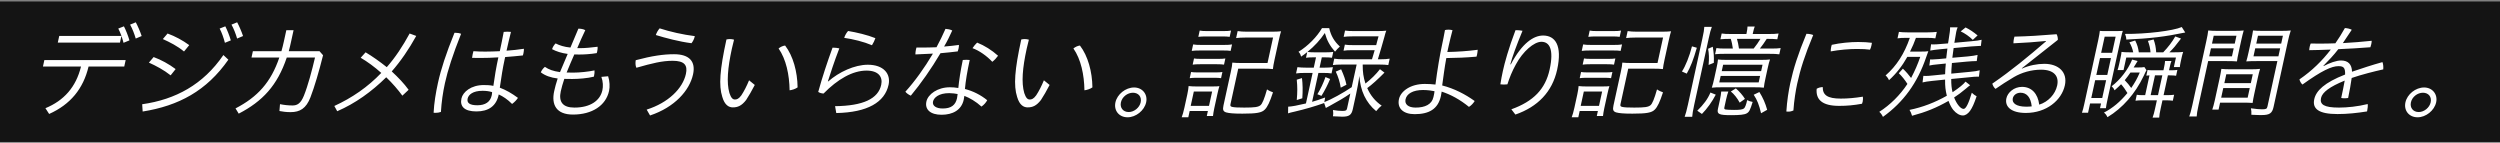
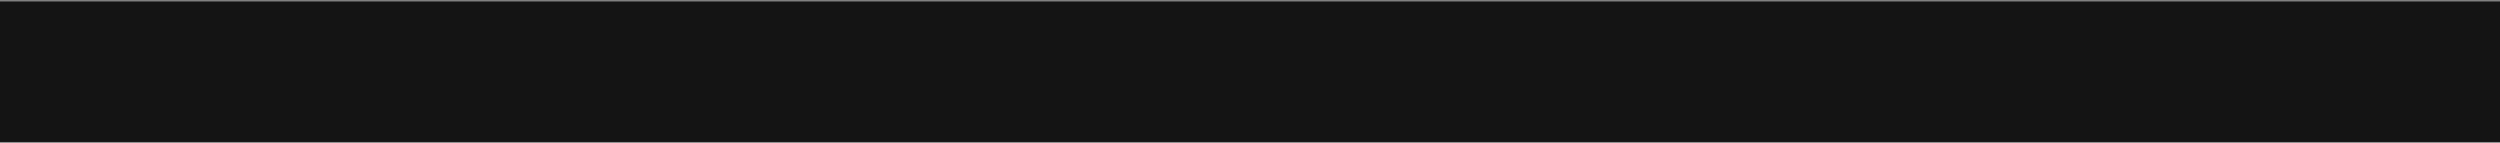
<svg xmlns="http://www.w3.org/2000/svg" width="1015" height="58" viewBox="0 0 1015 58" fill="none">
  <rect x="0" y="0" width="1015" height="58" fill="#808080" stroke="none" />
  <rect width="1015" height="57.033" transform="translate(0 0.599)" fill="#141414" />
-   <path d="M17.432 27.021L18.006 24.395H51.018L50.444 27.021H35.954C33.824 36.007 28.604 42.408 19.949 46.266L18.444 43.927C25.92 40.849 30.85 35.392 32.888 27.021H17.432ZM23.462 17.296L24.053 14.588H49.295L48.704 17.296H23.462ZM50.315 10.69C51.027 12.044 52.034 14.547 52.555 16.394L50.156 17.378C49.629 15.368 48.91 13.275 48.018 11.593L50.315 10.69ZM55.125 9.049C55.846 10.362 56.938 12.865 57.519 14.629L55.111 15.655C54.533 13.685 53.754 11.675 52.819 9.993L55.125 9.049ZM66.112 15.86L68.032 13.603C71.142 14.752 74.077 16.312 76.83 18.322L74.711 20.907C72.045 18.692 69.017 17.173 66.112 15.86ZM60.454 25.421L62.374 23.164C65.409 24.272 68.56 25.995 71.304 28.047L69.278 30.591C66.486 28.375 63.359 26.734 60.454 25.421ZM57.922 45.281L57.727 42.326C71.295 40.398 82.491 34.325 90.694 22.343L92.718 24.231C83.858 36.91 72.545 42.942 57.922 45.281ZM91.475 10.69C92.187 12.044 93.194 14.547 93.715 16.394L91.316 17.378C90.789 15.368 90.07 13.275 89.178 11.593L91.475 10.69ZM96.285 9.049C97.007 10.362 98.098 12.865 98.678 14.629L96.27 15.655C95.693 13.685 94.914 11.675 93.979 9.993L96.285 9.049ZM113.402 23.369H102.104L102.668 20.784H114.26C114.631 19.471 114.951 18.199 115.264 16.763L116.25 12.249H119.19L118.187 16.845C117.873 18.281 117.595 19.553 117.242 20.784H129.716L131.164 22.425C129.502 29.073 127.705 35.187 126.05 39.495C124.299 44.05 121.75 45.527 117.97 45.527C116.206 45.527 114.739 45.322 113.449 45.076L113.68 42.285C115.247 42.614 116.966 42.819 118.772 42.819C120.746 42.819 122.11 41.957 123.37 38.88C125.013 34.817 126.67 28.58 127.892 23.369H116.426C112.599 34.735 106.581 41.136 96.92 46.142L95.622 44.009C104.573 39.372 109.988 33.422 113.402 23.369ZM166.313 13.603L168.995 14.588C166.007 20.005 162.621 24.928 159.046 28.991C161.7 31.453 164.094 33.956 165.899 36.459L163.363 38.839C161.549 36.377 159.374 33.833 156.804 31.371C150.912 37.197 144.235 41.998 136.909 45.158L135.737 43.024C142.973 39.7 149.35 35.31 154.796 29.606C152.09 27.185 149.121 25.011 146.438 23.451L148.434 21.235C151.291 22.959 154.095 24.928 157.028 27.267C160.493 23.328 163.503 18.773 166.313 13.603ZM200.31 34.858C200.76 31.453 201.464 27.267 202.334 23.287C199.82 23.451 197.366 23.533 194.888 23.533C193.838 23.533 192.746 23.533 191.663 23.492C191.719 23.041 191.794 22.508 191.901 22.015C191.991 21.605 192.09 21.153 192.212 20.784C193.823 20.907 195.41 20.948 197.048 20.948C198.98 20.948 200.93 20.866 202.922 20.784C203.505 18.117 204.009 15.614 204.508 12.947C204.937 12.906 205.45 12.865 205.996 12.865C206.5 12.865 207.037 12.906 207.448 12.947C206.808 15.491 206.211 18.035 205.655 20.579C207.959 20.415 210.323 20.169 212.713 19.799C212.732 20.292 212.663 20.989 212.502 21.728C212.448 21.974 212.386 22.261 212.29 22.508C209.884 22.754 207.436 23 205.09 23.164C205.019 23.492 204.947 23.821 204.866 24.19C204.087 27.76 203.589 31.001 202.921 35.597C205.37 36.5 207.87 37.936 210.29 39.741C209.673 40.644 208.957 41.424 207.904 42.203C206.082 40.357 204.208 39.126 202.489 38.346C201.551 43.024 198.379 45.24 193.423 45.24C188.509 45.24 186.647 43.188 187.346 39.987C187.929 37.32 191.268 34.53 196.392 34.53C197.736 34.53 198.903 34.571 200.31 34.858ZM199.797 37.402C198.458 36.992 197.267 36.869 195.881 36.869C192.017 36.869 190.207 38.428 189.857 40.029C189.49 41.711 190.568 42.737 193.802 42.737C197.078 42.737 199.062 41.342 199.627 38.757C199.69 38.469 199.788 38.018 199.797 37.402ZM184.519 13.316C184.687 13.316 184.813 13.316 184.981 13.316C185.779 13.316 186.508 13.439 187.202 13.726C183.844 22.179 181.783 28.539 180.644 33.751C179.811 37.567 179.254 41.465 179.014 45.445C178.373 45.691 177.548 45.814 176.792 45.814C176.54 45.814 176.288 45.814 176.045 45.773C176.242 41.793 176.919 37.731 177.788 33.751C179.007 28.17 181.059 21.851 184.519 13.316ZM234.355 19.553H235.489C237.463 19.553 240.163 19.307 242.629 18.979C242.68 19.512 242.621 20.169 242.468 20.866C242.424 21.071 242.37 21.318 242.274 21.564C239.79 21.974 237.277 22.138 235.093 22.138C234.421 22.138 233.833 22.138 233.169 22.097C232.146 24.477 231.011 26.98 230.053 29.442C230.884 29.483 231.85 29.483 232.816 29.483C235.252 29.483 238.903 29.114 241.372 28.58C241.429 29.278 241.361 29.976 241.2 30.714C241.173 30.837 241.137 31.001 241.11 31.124C238.615 31.781 234.814 32.068 232.336 32.068C231.16 32.068 230.11 32.068 229.111 32.027C228.506 33.833 228.013 35.515 227.672 37.074C226.74 41.342 228.456 43.68 233.202 43.68C239.796 43.68 243.666 40.767 244.562 36.664C244.903 35.105 244.862 33.176 244.158 31.206L246.9 30.96C247.562 32.93 247.639 35.269 247.28 36.91C245.972 42.901 240.353 46.512 232.625 46.512C225.905 46.512 223.784 42.573 224.993 37.033C225.334 35.474 225.803 33.709 226.417 31.863C223.632 31.535 221.292 30.714 219.571 29.36C219.868 28.58 220.518 27.719 221.231 27.144C222.879 28.252 224.509 28.868 227.359 29.278C228.497 26.57 229.511 24.231 230.484 21.892C227.952 21.564 225.836 20.866 224.143 19.963C224.425 19.061 224.94 18.24 225.578 17.625C227.163 18.445 229.087 19.061 231.595 19.307L234.825 11.634C235.749 11.634 236.847 11.798 237.63 12.249C236.531 14.588 235.433 16.927 234.355 19.553ZM263.919 46.881L262.548 44.501C271.348 41.711 277.189 35.925 278.48 30.017C279.26 26.447 277.881 24.682 273.093 24.682C268.809 24.682 264.856 25.667 258.363 27.514C257.93 26.611 257.956 25.339 258.111 24.436C264.754 22.672 269.391 22.015 273.675 22.015C279.891 22.015 282.522 24.97 281.384 30.181C279.941 36.787 273.885 43.557 263.919 46.881ZM267.822 11.511C271.936 12.865 277.421 14.096 282.084 14.67C282.066 14.752 282.039 14.875 282.021 14.957C281.833 15.819 281.315 16.845 280.742 17.543C275.837 16.927 270.279 15.45 266.264 14.219C266.605 13.234 267.096 12.331 267.822 11.511ZM304.123 32.602L306.441 34.489C305.207 36.869 303.985 39.003 302.922 40.603C301.109 42.942 299.538 43.598 297.522 43.598C295.968 43.598 294.224 42.737 293.246 39.331C291.771 34.735 292.236 28.375 294.934 16.024C295.465 15.901 295.894 15.86 296.356 15.86C296.902 15.86 297.472 15.942 298.024 16.106C297.641 17.666 297.348 18.815 297.142 19.758C295.431 27.596 294.929 33.545 296.148 37.772C296.81 39.741 297.465 40.398 298.389 40.398C299.103 40.398 299.903 40.193 300.982 38.715C302.046 37.115 303.21 34.858 304.123 32.602ZM316.102 19.676C316.867 19.061 317.763 18.609 318.756 18.486C322.024 22.754 323.743 29.114 323.824 35.474C322.976 36.089 321.659 36.541 320.582 36.664C320.483 30.386 319.175 24.067 316.102 19.676ZM339.524 45.896L339.041 43.106C350.408 42.983 356.537 40.111 357.774 34.448C358.482 31.206 356.644 28.662 351.814 28.662C346.144 28.662 340.09 32.15 334.365 37.977C333.492 37.936 332.748 37.69 332.199 37.32C333.852 31.288 335.919 25.093 338.014 19.348C338.938 19.348 339.97 19.43 340.765 19.635C338.631 25.175 337.175 29.729 336.122 33.012L336.281 33.053C340.6 29.237 346.957 26.282 352.333 26.282C358.759 26.282 361.733 29.976 360.756 34.448C359.215 41.506 352.22 45.65 339.524 45.896ZM344.323 12.578C347.767 13.152 352.163 14.178 355.404 15.491C355.072 16.435 354.656 17.378 354.021 18.363C350.639 16.927 346.411 15.901 342.747 15.368C343.055 14.342 343.717 13.234 344.323 12.578ZM380.218 19.184C381.544 16.763 382.781 14.178 383.865 11.716C384.855 11.798 385.668 11.921 386.619 12.372C385.64 14.547 384.568 16.763 383.304 18.897C385.398 18.733 387.333 18.527 389.328 18.24C389.337 18.773 389.263 19.307 389.146 19.84C389.075 20.169 388.961 20.497 388.838 20.866C386.55 21.153 384.228 21.4 381.831 21.605C378.099 27.924 373.893 33.915 369.793 38.839C368.95 38.469 368.142 37.936 367.581 37.238C371.393 33.053 375.315 27.596 378.771 21.769C376.35 21.892 373.971 22.015 371.643 22.097C371.661 21.441 371.729 20.743 371.864 20.128C371.926 19.84 371.989 19.553 372.085 19.307C372.757 19.307 373.429 19.307 374.059 19.307C376.075 19.307 378.142 19.266 380.218 19.184ZM391.763 36.13C395.144 36.992 398.239 38.592 400.806 40.685C400.366 41.547 399.512 42.573 398.477 43.27C396.237 41.218 393.662 39.741 391.531 38.921C391.421 39.618 391.364 40.07 391.275 40.48C390.352 44.706 386.789 46.594 382.253 46.594C377.801 46.594 375.402 44.501 376.119 41.218C376.765 38.264 380.617 35.433 385.657 35.433C386.749 35.433 387.907 35.515 389.08 35.72C389.392 32.561 389.965 28.785 390.891 24.354C391.404 24.313 391.875 24.272 392.379 24.272C392.841 24.272 393.294 24.313 393.705 24.354C392.692 28.991 392.051 32.889 391.763 36.13ZM388.795 38.182C388.074 38.018 386.607 37.813 385.389 37.813C381.105 37.813 379.148 39.659 378.807 41.218C378.431 42.942 380.079 44.05 382.725 44.05C386.211 44.05 387.944 42.655 388.553 39.864C388.661 39.372 388.735 38.839 388.795 38.182ZM396.716 17.296C399.69 18.486 402.647 20.333 405.211 22.631C404.603 23.492 403.716 24.477 402.867 25.093C400.657 22.713 397.562 20.538 394.837 19.553C395.292 18.815 396.137 17.83 396.716 17.296ZM423.823 32.602L426.141 34.489C424.907 36.869 423.685 39.003 422.622 40.603C420.809 42.942 419.238 43.598 417.222 43.598C415.668 43.598 413.924 42.737 412.946 39.331C411.471 34.735 411.936 28.375 414.634 16.024C415.165 15.901 415.594 15.86 416.056 15.86C416.602 15.86 417.172 15.942 417.724 16.106C417.341 17.666 417.048 18.815 416.842 19.758C415.131 27.596 414.629 33.545 415.848 37.772C416.51 39.741 417.165 40.398 418.089 40.398C418.803 40.398 419.603 40.193 420.682 38.715C421.746 37.115 422.91 34.858 423.823 32.602ZM435.802 19.676C436.567 19.061 437.463 18.609 438.456 18.486C441.724 22.754 443.443 29.114 443.524 35.474C442.676 36.089 441.359 36.541 440.282 36.664C440.183 30.386 438.875 24.067 435.802 19.676ZM460.441 35.515C463.801 35.515 466.057 38.264 465.34 41.547C464.605 44.911 461.157 47.62 457.797 47.62C454.353 47.62 452.131 44.911 452.866 41.547C453.583 38.264 456.997 35.515 460.441 35.515ZM459.975 37.649C457.749 37.649 455.576 39.331 455.092 41.547C454.617 43.721 455.953 45.486 458.263 45.486C460.447 45.486 462.639 43.721 463.114 41.547C463.598 39.331 462.243 37.649 459.975 37.649ZM486.519 14.957L487.074 12.414C488.005 12.578 488.626 12.619 490.18 12.619H496.606C498.118 12.619 498.799 12.578 499.8 12.414L499.245 14.957C498.516 14.834 497.433 14.793 496.131 14.793H489.705C488.529 14.793 487.344 14.834 486.519 14.957ZM483.845 20.661L484.419 18.035C485.265 18.199 486.138 18.24 487.65 18.24H496.89C498.528 18.24 499.335 18.199 500.211 18.035L499.637 20.661C498.824 20.538 498.119 20.497 496.691 20.497H487.157C485.687 20.497 484.838 20.538 483.845 20.661ZM484.222 26.241L484.769 23.738C485.414 23.862 486.329 23.903 487.715 23.903H494.561C495.779 23.903 496.838 23.862 497.495 23.738L496.948 26.241C496.009 26.118 495.598 26.077 494.086 26.077H487.24C485.896 26.077 485.047 26.118 484.222 26.241ZM483.022 31.74L483.568 29.237C484.213 29.36 485.128 29.401 486.514 29.401H493.318C494.704 29.401 495.595 29.36 496.294 29.237L495.748 31.74C494.724 31.617 494.439 31.576 492.843 31.576H485.997C484.737 31.576 483.804 31.617 483.022 31.74ZM482.451 47.62H479.763C480.155 46.594 480.481 45.486 480.867 43.721L482.05 38.305C482.345 36.951 482.503 35.843 482.575 34.941C483.556 35.064 484.681 35.105 485.857 35.105H492.073C493.879 35.105 494.35 35.064 495.082 34.981C494.854 35.638 494.57 36.746 494.265 38.141L493.011 43.886C492.724 45.199 492.566 46.306 492.48 47.086H489.96L490.399 45.076H483.007L482.451 47.62ZM484.695 37.156L483.422 42.983H490.856L492.129 37.156H484.695ZM502.722 27.883L499.585 42.244C499.415 43.024 499.571 43.27 500.417 43.434C501.054 43.598 502.8 43.68 505.152 43.68C509.394 43.68 510.824 43.475 511.742 42.737C512.506 42.121 513.323 40.111 514.409 36.294C515.099 36.787 516.243 37.32 516.837 37.484C515.566 41.383 514.622 43.393 513.498 44.501C512.255 45.773 510.158 46.142 504.404 46.142C500.918 46.142 499.022 45.978 497.876 45.65C496.612 45.281 496.345 44.583 496.73 42.819L499.687 29.278C500.117 27.308 500.273 26.406 500.32 25.421C501.301 25.544 502.804 25.585 504.316 25.585H514.606L516.864 15.245H505.692C504.012 15.245 502.902 15.327 501.867 15.45L502.486 12.619C503.29 12.783 504.952 12.865 506.254 12.865H516.166C517.846 12.865 518.989 12.824 520.108 12.701C519.8 13.726 519.596 14.465 519.121 16.64L517.455 24.272C517.105 25.872 516.896 27.021 516.798 28.047C515.565 27.924 514.65 27.883 512.844 27.883H502.722ZM546.912 44.009L548.229 37.977C546.796 38.962 545.729 39.618 544.374 40.439C543.603 40.89 542.071 41.752 539.726 43.065L538.728 43.598L538.296 43.845L537.601 41.834C533.642 43.229 529.965 44.296 525.625 45.322C524.168 45.65 523.637 45.773 522.953 46.019L522.998 43.311C524.351 43.27 526.802 42.819 530.215 41.998L532.922 29.606H530.108C528.386 29.606 527.327 29.647 526.199 29.811L526.754 27.267C527.609 27.39 529.02 27.473 530.616 27.473H533.388L534.302 23.287H532.916C531.782 23.287 531.101 23.328 530.234 23.451L530.736 21.153C529.716 21.974 529.369 22.22 528.232 23C527.952 21.974 527.838 21.728 527.192 21.03C531.021 18.692 534.753 14.875 536.724 11.429H539.664C540.311 14.424 541.715 16.845 543.996 18.897C543.274 19.512 542.618 20.21 542.027 20.989C539.877 18.527 538.738 16.435 537.889 13.398C535.96 16.27 533.76 18.65 530.838 21.071C531.357 21.195 532.398 21.235 533.448 21.235H538.53C539.706 21.235 540.555 21.195 541.296 21.071L540.776 23.451C540.047 23.328 539.3 23.287 538.082 23.287H536.654L535.74 27.473H537.504C538.974 27.473 540.293 27.39 541.16 27.267L540.605 29.811C539.717 29.647 538.592 29.606 537.038 29.606H535.274L532.71 41.342C534.549 40.808 535.587 40.48 538.01 39.577L537.682 41.465C540.333 40.48 545.538 37.608 548.794 35.392L550.801 26.201H545.005C543.409 26.201 541.963 26.282 541.139 26.406L541.703 23.821C542.675 23.985 543.833 24.067 545.471 24.067H557.021L557.47 22.59C557.602 22.179 557.796 21.482 558.122 20.374H549.092C547.37 20.374 546.605 20.415 545.477 20.579L546.015 18.117C546.819 18.281 547.776 18.322 549.54 18.322H558.738L559.04 17.132C559.225 16.476 559.339 16.147 559.686 14.752H549.522C547.758 14.752 546.396 14.834 545.529 14.957L546.084 12.414C547.057 12.578 548.182 12.619 549.946 12.619H558.85C560.698 12.619 561.883 12.578 562.833 12.454C562.564 13.111 562.397 13.685 562.095 14.875C561.123 18.363 560.453 20.661 559.415 24.067H560.297C562.019 24.067 563.213 23.985 564.215 23.821L563.651 26.406C562.795 26.282 561.553 26.201 559.873 26.201H553.279L553.252 26.324C553.261 29.36 553.521 31.247 554.367 33.915C556.642 32.15 558.728 30.099 560.259 28.088L562.096 29.483C559.558 32.068 556.887 34.489 555.097 35.761C556.417 38.757 558.342 41.095 560.972 42.901C560.285 43.352 559.314 44.337 558.724 45.117C554.596 41.711 552.236 36.746 551.931 30.837C551.307 34.653 551.209 35.105 550.552 38.305L549.234 44.337C548.723 46.676 547.731 47.373 544.959 47.373C544.119 47.373 542.793 47.291 541.173 47.209C541.337 46.266 541.315 45.404 541.183 44.665C542.683 44.911 543.874 45.035 544.924 45.035C546.394 45.035 546.724 44.87 546.912 44.009ZM528.74 39.905L526.488 40.603C526.758 37.444 526.78 35.228 526.483 32.355L528.6 31.699C528.903 34.161 528.959 36.787 528.74 39.905ZM536.515 38.921L534.853 38.264C536.228 36.007 537.326 33.668 538.14 31.288L540.028 32.068C539.046 34.448 537.872 36.746 536.515 38.921ZM542.32 29.073L544.5 28.129C545.658 30.714 546.199 32.273 546.657 34.407L544.339 35.597C543.968 33.258 543.324 31.206 542.32 29.073ZM588.15 18.65L587.613 21.112C591.663 21.03 596.051 20.743 599.948 20.21C599.906 20.784 599.838 21.482 599.686 22.179C599.623 22.466 599.569 22.713 599.464 23C595.31 23.369 591.284 23.533 587.201 23.574C586.502 27.349 586.041 31.001 585.528 34.694C590.5 35.966 594.946 38.305 598.722 41.013C598.198 41.875 597.362 42.819 596.396 43.393C592.725 40.398 589.006 38.387 585.318 37.197C585.243 37.731 585.133 38.428 585.016 38.962C583.833 44.378 580.085 46.348 574.331 46.348C569.669 46.348 567.174 43.927 567.98 40.234C568.679 37.033 572.643 34.079 578.439 34.079C579.909 34.079 581.403 34.161 582.795 34.325C583.539 28.416 584.643 22.015 585.396 18.568C585.853 16.476 586.286 14.301 586.659 12.208C587.106 12.085 587.619 12.044 588.123 12.044C588.669 12.044 589.197 12.126 589.716 12.249C589.157 14.424 588.625 16.476 588.15 18.65ZM582.413 37.033C581.693 36.869 579.707 36.541 577.775 36.541C573.575 36.541 571.134 38.1 570.651 40.316C570.22 42.285 571.68 43.68 574.746 43.68C578.526 43.68 581.324 42.408 581.978 39.413C581.996 39.331 582.049 39.085 582.121 38.757C582.229 38.264 582.372 37.608 582.413 37.033ZM615.245 46.512L613.611 44.378C622.635 41.136 627.425 36.13 629.154 28.211C630.964 19.922 629.048 16.968 625.814 16.968C622.79 16.968 618.284 20.866 615.448 26.159C613.933 28.868 612.828 31.617 612.003 34.243C611.574 34.284 611.103 34.325 610.599 34.325C610.095 34.325 609.6 34.284 609.147 34.243C609.46 32.232 609.767 30.632 610.162 28.827C610.879 25.544 612.418 19.84 615.294 12.249C615.462 12.249 615.588 12.249 615.756 12.249C616.512 12.249 617.292 12.331 618.139 12.495C615.636 18.568 613.969 23.123 613.189 26.118H613.399C617.978 17.46 622.673 14.424 626.495 14.424C631.409 14.424 634.362 18.404 632.211 28.252C630.231 37.32 624.284 43.393 615.245 46.512ZM644.859 14.957L645.414 12.414C646.345 12.578 646.966 12.619 648.52 12.619H654.946C656.458 12.619 657.139 12.578 658.14 12.414L657.585 14.957C656.856 14.834 655.773 14.793 654.471 14.793H648.045C646.869 14.793 645.684 14.834 644.859 14.957ZM642.185 20.661L642.759 18.035C643.605 18.199 644.478 18.24 645.99 18.24H655.23C656.868 18.24 657.675 18.199 658.551 18.035L657.977 20.661C657.164 20.538 656.459 20.497 655.031 20.497H645.497C644.027 20.497 643.178 20.538 642.185 20.661ZM642.562 26.241L643.109 23.738C643.754 23.862 644.669 23.903 646.055 23.903H652.901C654.119 23.903 655.178 23.862 655.835 23.738L655.288 26.241C654.349 26.118 653.938 26.077 652.426 26.077H645.58C644.236 26.077 643.387 26.118 642.562 26.241ZM641.362 31.74L641.908 29.237C642.553 29.36 643.468 29.401 644.854 29.401H651.658C653.044 29.401 653.935 29.36 654.634 29.237L654.088 31.74C653.064 31.617 652.779 31.576 651.183 31.576H644.337C643.077 31.576 642.144 31.617 641.362 31.74ZM640.791 47.62H638.103C638.495 46.594 638.821 45.486 639.207 43.721L640.39 38.305C640.685 36.951 640.843 35.843 640.915 34.941C641.896 35.064 643.021 35.105 644.197 35.105H650.413C652.219 35.105 652.69 35.064 653.422 34.981C653.194 35.638 652.91 36.746 652.606 38.141L651.351 43.886C651.064 45.199 650.906 46.306 650.82 47.086H648.3L648.739 45.076H641.347L640.791 47.62ZM643.035 37.156L641.762 42.983H649.196L650.469 37.156H643.035ZM661.062 27.883L657.925 42.244C657.755 43.024 657.911 43.27 658.757 43.434C659.394 43.598 661.14 43.68 663.492 43.68C667.734 43.68 669.165 43.475 670.082 42.737C670.846 42.121 671.663 40.111 672.749 36.294C673.439 36.787 674.583 37.32 675.177 37.484C673.906 41.383 672.962 43.393 671.838 44.501C670.595 45.773 668.498 46.142 662.744 46.142C659.258 46.142 657.362 45.978 656.216 45.65C654.952 45.281 654.685 44.583 655.07 42.819L658.027 29.278C658.457 27.308 658.613 26.406 658.66 25.421C659.641 25.544 661.144 25.585 662.656 25.585H672.946L675.204 15.245H664.032C662.352 15.245 661.242 15.327 660.207 15.45L660.826 12.619C661.63 12.783 663.292 12.865 664.594 12.865H674.506C676.186 12.865 677.329 12.824 678.448 12.701C678.14 13.726 677.936 14.465 677.461 16.64L675.795 24.272C675.445 25.872 675.236 27.021 675.138 28.047C673.905 27.924 672.99 27.883 671.184 27.883H661.062ZM711.596 13.809H717.938C719.828 13.809 721.013 13.768 722.099 13.603L721.588 15.942C720.481 15.819 719.188 15.778 717.298 15.778C716.285 17.337 715.419 18.609 714.505 19.717H718.747C720.931 19.717 721.822 19.676 722.95 19.512L722.394 22.056C721.38 21.892 720.171 21.851 718.281 21.851H700.221C698.709 21.851 697.314 21.892 696.321 22.015L696.868 19.512C697.714 19.676 698.839 19.717 700.687 19.717H703.543C703.392 18.486 703.021 16.722 702.682 15.778C700.876 15.778 699.691 15.819 698.488 15.942L698.999 13.603C699.971 13.768 701.054 13.809 703.028 13.809H709.034L709.123 13.398C709.338 12.414 709.487 11.347 709.487 10.772H712.427C712.158 11.429 711.945 12.208 711.685 13.398L711.596 13.809ZM706.021 19.717H711.985C712.959 18.527 714.065 16.927 714.736 15.778H705.202C705.499 16.722 705.894 18.568 706.021 19.717ZM684.815 29.893L682.861 29.032C684.284 26.939 685.963 22.713 686.94 18.815L688.915 19.389C687.513 24.272 686.381 27.144 684.815 29.893ZM691.946 10.895H695.012C694.542 12.085 694.249 13.234 693.729 15.614L687.851 42.532C687.358 44.788 687.092 46.389 687.036 47.414H683.97C684.371 46.348 684.787 44.829 685.298 42.49L691.167 15.614C691.687 13.234 691.878 12.167 691.946 10.895ZM695.812 25.503L693.691 26.365C693.929 23.738 693.864 21.728 693.487 19.799L695.389 18.979C695.784 21.4 695.914 22.918 695.812 25.503ZM711.955 35.433H699.271C697.381 35.433 695.902 35.474 694.993 35.597C695.361 34.489 695.618 33.504 696.039 31.576L696.891 27.678C697.258 25.995 697.449 24.928 697.493 24.149C698.433 24.272 699.348 24.313 701.532 24.313H714.552C716.61 24.313 717.585 24.272 718.619 24.149C718.305 25.011 718.012 26.159 717.681 27.678L716.829 31.576C716.372 33.668 716.262 34.366 716.119 35.597C715.138 35.474 713.887 35.433 711.955 35.433ZM699.589 26.282L699.025 28.868H715.027L715.591 26.282H699.589ZM698.595 30.837L698.021 33.463H714.023L714.597 30.837H698.595ZM690.983 46.266L689.086 44.953C691.64 42.49 693.368 40.152 694.437 37.567L696.601 38.428C695.202 41.177 693.027 44.214 690.983 46.266ZM700.782 40.439L700.11 43.516C699.975 44.132 700.056 44.337 700.617 44.46C701.104 44.542 702.346 44.624 704.026 44.624C706.504 44.624 707.505 44.46 708.066 44.009C708.474 43.68 708.935 42.532 709.347 40.644C710.064 41.013 710.691 41.218 711.58 41.383C710.569 44.665 710.188 45.445 709.181 46.019C708.266 46.553 706.374 46.758 702.888 46.758C697.89 46.758 697.013 46.348 697.479 44.214L698.295 40.48C698.555 39.29 698.793 37.813 698.811 37.156H701.709C701.421 37.895 701.095 39.003 700.782 40.439ZM708.446 40.152L706.309 41.67C705.359 39.864 703.972 38.141 702.717 37.156L704.758 35.884C706.07 36.992 707.65 38.797 708.446 40.152ZM717.475 44.583L714.986 45.978C714.209 42.614 713.43 40.603 712.006 38.469L714.306 37.361C715.769 39.7 716.746 41.957 717.475 44.583ZM756.314 39.249C756.407 39.782 756.414 40.521 756.252 41.26C756.19 41.547 756.085 41.834 755.98 42.121C752.612 42.737 749.87 42.983 746.678 42.983C739.748 42.983 737.163 40.398 737.567 36.048C738.253 35.597 739.18 35.392 740.029 35.351C740.002 38.551 741.863 40.029 747.365 40.029C750.179 40.029 753.005 39.782 756.314 39.249ZM743.691 18.199C747.137 17.419 751.292 17.05 754.4 17.05C756.668 17.05 758.363 17.173 759.998 17.378C759.977 17.666 759.906 17.994 759.825 18.363C759.691 18.979 759.505 19.635 759.221 20.169C757.753 19.963 756.259 19.881 753.865 19.881C750.883 19.881 746.822 20.21 743.276 20.866C743.267 20.333 743.326 19.676 743.461 19.061C743.523 18.773 743.586 18.486 743.691 18.199ZM733.412 13.726C734.42 13.726 735.551 13.932 736.16 14.219C732.721 22.466 730.929 28.17 729.675 33.915C729.083 36.623 728.406 40.685 728.122 44.87C727.471 45.158 726.805 45.322 726.049 45.322C725.797 45.322 725.545 45.322 725.26 45.281C725.52 41.013 726.182 36.828 726.854 33.751C728.145 27.842 729.954 22.056 733.412 13.726ZM770.909 29.729L772.572 27.883C773.791 29.032 775.031 30.468 775.905 31.658C777.493 28.621 778.576 26.159 779.626 23.082H774.376C772.31 26.775 769.916 29.852 766.93 32.561C766.597 31.781 766.11 31.124 765.545 30.632C769.949 26.816 773.184 21.81 775.389 15.368H774.003C772.365 15.368 771.39 15.409 770.388 15.573L770.962 12.947C771.859 13.07 772.975 13.152 774.823 13.152H782.215C783.979 13.152 785.257 13.07 786.334 12.947L785.76 15.573C784.704 15.409 783.747 15.368 782.151 15.368H777.867C777.221 17.173 776.5 18.938 775.472 20.948H779.504C781.226 20.948 782.285 20.907 782.9 20.784C782.709 21.276 782.595 21.605 782.036 23.205C778.499 33.627 772.84 41.465 764.475 47.456C764.075 46.594 763.589 45.937 762.991 45.404C767.432 42.573 771.4 38.633 774.411 34.079C773.449 32.52 772.095 30.837 770.909 29.729ZM798.011 33.135L799.872 34.612C799.228 35.064 799.117 35.187 798.139 36.007C796.542 37.361 794.836 38.633 793.37 39.577C794.449 42.326 796.011 44.214 797.229 44.214C798.153 44.214 799.258 42.039 800.553 37.649C801.358 38.387 801.682 38.633 802.507 39.085C801.457 42.162 800.799 43.639 799.822 45.035C798.983 46.183 797.949 46.881 796.941 46.881C795.597 46.881 794.222 46.06 793.024 44.624C792.273 43.639 791.822 42.819 791.091 40.972C786.198 43.763 781.957 45.486 776.292 47.004C776.036 46.06 775.693 45.322 775.258 44.624C780.624 43.516 785.53 41.629 790.414 38.88C789.866 36.582 789.676 35.146 789.706 32.314L784.466 32.848C783.053 32.971 781.31 33.258 780.551 33.463L780.882 30.796C781.335 30.837 781.335 30.837 781.797 30.837C782.637 30.837 783.192 30.796 784.781 30.632L789.719 30.14C789.727 28.95 789.848 27.431 789.997 25.79L786.775 26.118C785.236 26.241 784.151 26.406 783.308 26.611L783.644 24.108C784.013 24.149 784.265 24.149 784.433 24.149C785.021 24.149 786.089 24.067 787.115 23.985L790.16 23.698C790.341 22.097 790.443 21.441 790.464 21.153L790.651 19.717L787.565 20.005C785.933 20.169 784.637 20.333 783.668 20.538L784.014 17.994C784.383 18.035 784.593 18.035 784.803 18.035C785.601 18.035 786.66 17.994 787.821 17.871L790.898 17.625C790.946 17.214 791.009 16.927 791.062 16.681L791.516 13.644C791.536 13.357 791.599 13.07 791.617 12.988C791.682 12.495 791.742 11.839 791.735 11.1H794.801C794.55 11.675 794.373 12.29 794.23 12.947C794.095 13.562 793.711 15.901 793.472 17.378L800.587 16.722C802.252 16.599 803.818 16.353 804.535 16.147L804.24 18.65C803.946 18.65 803.736 18.65 803.61 18.65C803.064 18.65 802.038 18.733 800.289 18.856L793.174 19.512C792.867 21.687 792.781 22.466 792.65 23.451L798.856 22.918C800.833 22.713 801.877 22.549 802.897 22.302L802.56 24.805C802.35 24.805 802.224 24.805 802.098 24.805C801.342 24.805 800.022 24.887 798.567 25.011L792.478 25.585C792.338 27.185 792.22 29.073 792.209 29.893L799.888 29.155C802.033 28.95 802.429 28.868 803.761 28.539L803.448 31.124C803.112 31.124 802.86 31.124 802.776 31.124C802.02 31.124 801.171 31.165 799.488 31.371L792.196 32.068C792.183 34.243 792.352 35.966 792.744 37.444C795.448 35.638 797.19 34.202 798.011 33.135ZM796.039 12.742L798.026 11.141C799.77 12.003 801.268 13.029 802.904 14.383L800.956 16.189C799.581 14.793 797.641 13.48 796.039 12.742ZM820.866 27.719L820.923 27.842C823.898 26.529 827.14 25.913 829.996 25.913C835.75 25.913 839.509 29.278 838.335 34.653C837 40.767 830.807 45.855 822.491 45.855C816.611 45.855 813.839 43.352 814.592 39.905C815.094 37.608 817.621 35.269 820.939 35.269C824.803 35.269 827.361 37.977 827.93 42.49C831.583 41.342 834.439 38.264 835.209 34.735C836.061 30.837 833.844 28.293 828.678 28.293C824.814 28.293 820.876 29.401 817.65 31.288C814.949 32.889 812.406 34.53 810.176 36.089C809.503 35.515 809.085 34.735 808.878 33.956C816.637 28.621 823.501 22.959 830.693 16.763L830.635 16.64C826.43 17.05 822.41 17.378 817.451 17.584C817.469 16.927 817.519 16.312 817.645 15.737C817.707 15.45 817.77 15.163 817.875 14.875C823.194 14.752 828.683 14.424 834.974 13.891C835.31 14.465 835.533 15.368 835.48 16.189L820.866 27.719ZM824.879 43.188C824.486 39.413 822.771 37.649 820.335 37.649C818.697 37.649 817.474 38.633 817.196 39.905C816.757 41.916 818.678 43.311 822.668 43.311C823.55 43.311 824.147 43.27 824.879 43.188ZM870.617 27.226L871.473 28.498C871.138 29.073 870.982 29.401 870.333 30.837C866.916 38.018 861.771 43.886 855.63 47.579C855.231 46.717 854.777 46.101 854.186 45.732C857.79 43.845 860.722 41.383 863.736 37.772C863.096 36.664 861.943 35.023 861.156 34.202C860.296 35.064 859.87 35.474 858.518 36.664C858.241 36.007 857.92 35.556 857.323 35.023C860.845 32.355 863.949 28.334 865.652 24.19L867.879 24.764C867.612 25.216 867.286 25.749 866.899 26.365C866.633 26.816 866.564 26.939 866.255 27.39H867.935C869.237 27.39 870.044 27.349 870.617 27.226ZM868.747 29.442H864.967C864.29 30.427 863.502 31.535 862.648 32.561C863.642 33.586 864.543 34.653 865.276 35.72C866.75 33.586 867.715 31.863 868.747 29.442ZM868.356 21.235H873.102C873.037 19.799 872.688 18.322 872.056 16.599L874.366 16.024C874.997 17.748 875.272 19.184 875.412 21.235H878.268C880.339 19.061 881.87 17.05 883.161 14.793L885.492 15.655C882.901 19.061 882.739 19.225 880.788 21.235H882.846C884.484 21.235 885.711 21.195 886.368 21.071C886.14 21.728 885.928 22.508 885.713 23.492L885.336 25.216C885.148 26.077 885.038 26.775 885.023 27.226H882.587L883.43 23.369H863.27L862.158 28.457H859.722C859.941 27.842 860.144 27.103 860.359 26.118L860.933 23.492C861.166 22.425 861.285 21.687 861.336 21.071C862.107 21.195 863.148 21.235 864.366 21.235H866.088C865.804 19.84 865.326 18.568 864.539 17.173L866.884 16.435C867.702 18.076 868.12 19.43 868.356 21.235ZM870.94 38.633L872.696 30.591C872.141 30.632 871.931 30.632 871.41 30.714L871.911 28.416C872.481 28.498 873.145 28.539 874.153 28.539H878.353L878.541 27.678C878.836 26.324 879.001 25.38 879.009 24.764H881.613C881.379 25.257 881.149 26.118 880.827 27.596L880.621 28.539H881.335C882.427 28.539 883.317 28.498 884.016 28.375L883.497 30.755C883.052 30.673 881.978 30.591 880.886 30.591H880.172L878.416 38.633H879.592C881.104 38.633 881.785 38.592 882.694 38.469L882.165 40.89C881.184 40.767 880.479 40.726 879.135 40.726H877.959L877.233 44.05C876.866 45.732 876.71 46.635 876.636 47.743H873.948C874.358 46.635 874.598 45.732 874.956 44.091L875.691 40.726H869.685C868.551 40.726 868.122 40.767 867.003 40.89L867.532 38.469C868.051 38.592 868.882 38.633 869.932 38.633H870.94ZM874.922 30.591L873.166 38.633H876.148L877.904 30.591H874.922ZM855.622 12.619H858.562C860.41 12.619 861.259 12.578 861.856 12.537C861.628 13.193 861.389 14.096 860.932 16.189L855.654 40.357C855.232 42.285 855.095 43.106 855 43.927H852.606L853.027 41.998H848.575L847.751 45.773H845.273C845.569 44.993 845.916 43.598 846.22 42.203L851.893 16.23C852.207 14.793 852.508 13.029 852.532 12.537C853.186 12.619 853.732 12.619 855.622 12.619ZM854.499 14.875L853.065 21.441H857.517L858.951 14.875H854.499ZM852.599 23.574L851.102 30.427H855.554L857.051 23.574H852.599ZM850.636 32.561L849.059 39.782H853.511L855.088 32.561H850.636ZM885.8 10.977L887.206 13.193C878.934 14.916 873.069 15.614 863.269 16.065C863.271 15.286 863.072 14.465 862.763 13.768C871.355 13.85 882.36 12.495 885.8 10.977ZM896.514 24.805L892.589 42.778C892.114 44.953 891.875 46.43 891.855 47.291H888.831C889.223 46.266 889.594 44.953 890.069 42.778L895.742 16.804C896.181 14.793 896.434 13.439 896.541 12.372C897.48 12.495 898.774 12.537 900.79 12.537H906.712C908.77 12.537 909.912 12.495 910.947 12.372C910.639 13.398 910.275 14.875 909.988 16.189L908.895 21.195C908.554 22.754 908.318 24.026 908.205 24.928C907.299 24.846 905.838 24.805 904.074 24.805H896.514ZM898.763 14.506L898.064 17.707H907.304L908.003 14.506H898.763ZM897.643 19.635L896.935 22.877H906.175L906.883 19.635H897.643ZM928.888 16.763L923.072 43.393C922.499 46.019 921.465 46.717 918.147 46.717C918.021 46.717 917.769 46.717 917.475 46.717C916.895 46.676 916.517 46.676 916.139 46.676C915.014 46.635 914.972 46.635 914.057 46.594C914.104 45.609 914.05 44.706 913.875 43.968C915.828 44.255 917.439 44.378 918.363 44.378C920.001 44.378 920.373 44.214 920.588 43.229L924.612 24.805H916.17C914.406 24.805 913.053 24.846 911.985 24.928C912.221 24.231 912.613 22.631 912.927 21.195L914.02 16.189C914.298 14.916 914.632 13.193 914.727 12.372C915.708 12.495 916.834 12.537 918.892 12.537H925.696C927.754 12.537 928.98 12.495 930.057 12.372C929.549 13.932 929.265 15.04 928.888 16.763ZM916.739 14.506L916.04 17.707H926.162L926.861 14.506H916.739ZM915.619 19.635L914.911 22.877H925.033L925.741 19.635H915.619ZM916.63 31.74L915.24 38.1C914.918 39.577 914.682 40.849 914.56 41.793C913.654 41.711 912.277 41.67 910.345 41.67H901.357L900.738 44.501H898.176C898.482 43.68 898.879 42.244 899.22 40.685L901.174 31.74C901.505 30.222 901.714 29.073 901.872 27.965C903.021 28.088 903.978 28.129 905.91 28.129H913.47C915.402 28.129 916.377 28.088 917.58 27.965C917.263 29.032 916.961 30.222 916.63 31.74ZM903.875 30.14L903.086 33.751H913.838L914.627 30.14H903.875ZM902.647 35.761L901.796 39.659H912.548L913.399 35.761H902.647ZM943.31 26.693L943.409 26.816C945.922 25.503 948.606 24.559 950.454 24.559C953.394 24.559 954.85 26.159 954.919 29.114C958.869 27.76 963.122 26.365 967.278 25.216C967.579 25.954 967.697 27.144 967.599 28.17C964.069 28.95 958.826 30.263 954.783 31.658C954.402 34.366 953.984 36.664 953.345 39.782C952.865 39.864 952.352 39.905 951.848 39.905C951.386 39.905 950.933 39.864 950.531 39.782C951.176 36.828 951.582 34.776 951.946 32.725C945.814 35.228 942.843 37.484 942.341 39.782C941.768 42.408 943.506 43.68 949.638 43.68C952.914 43.68 957.119 43.27 961.291 42.244C961.382 42.983 961.275 44.05 961.087 44.911C961.06 45.035 961.042 45.117 961.015 45.24C956.924 45.896 953.012 46.306 949.022 46.306C941.294 46.306 938.745 44.132 939.588 40.275C940.34 36.828 943.703 33.545 952.106 30.263C952.221 27.431 951.422 26.857 949.406 26.857C946.676 26.857 942.67 28.662 934.797 34.325C934.232 33.833 933.773 33.053 933.574 32.232C938.764 28.662 942.783 24.682 946.298 20.128C943.373 20.251 940.499 20.333 937.55 20.374C937.564 19.922 937.63 19.43 937.738 18.938C937.827 18.527 937.968 18.076 938.141 17.666C939.308 17.707 940.526 17.707 941.702 17.707C943.844 17.707 945.995 17.666 948.155 17.584C949.441 15.737 950.78 13.644 952.028 11.388C952.944 11.429 954.066 11.675 954.816 12.085C953.615 13.932 952.261 15.901 951.197 17.502C955.022 17.296 959.042 16.968 962.911 16.558C962.897 17.009 962.831 17.502 962.733 17.953C962.643 18.363 962.511 18.773 962.38 19.184C958.024 19.512 953.677 19.799 949.358 19.963C947.476 22.425 945.354 24.641 943.31 26.693ZM984.181 35.515C987.541 35.515 989.797 38.264 989.08 41.547C988.345 44.911 984.897 47.62 981.537 47.62C978.093 47.62 975.871 44.911 976.606 41.547C977.323 38.264 980.737 35.515 984.181 35.515ZM983.715 37.649C981.489 37.649 979.316 39.331 978.832 41.547C978.357 43.721 979.693 45.486 982.003 45.486C984.187 45.486 986.379 43.721 986.854 41.547C987.338 39.331 985.983 37.649 983.715 37.649Z" fill="white" />
</svg>